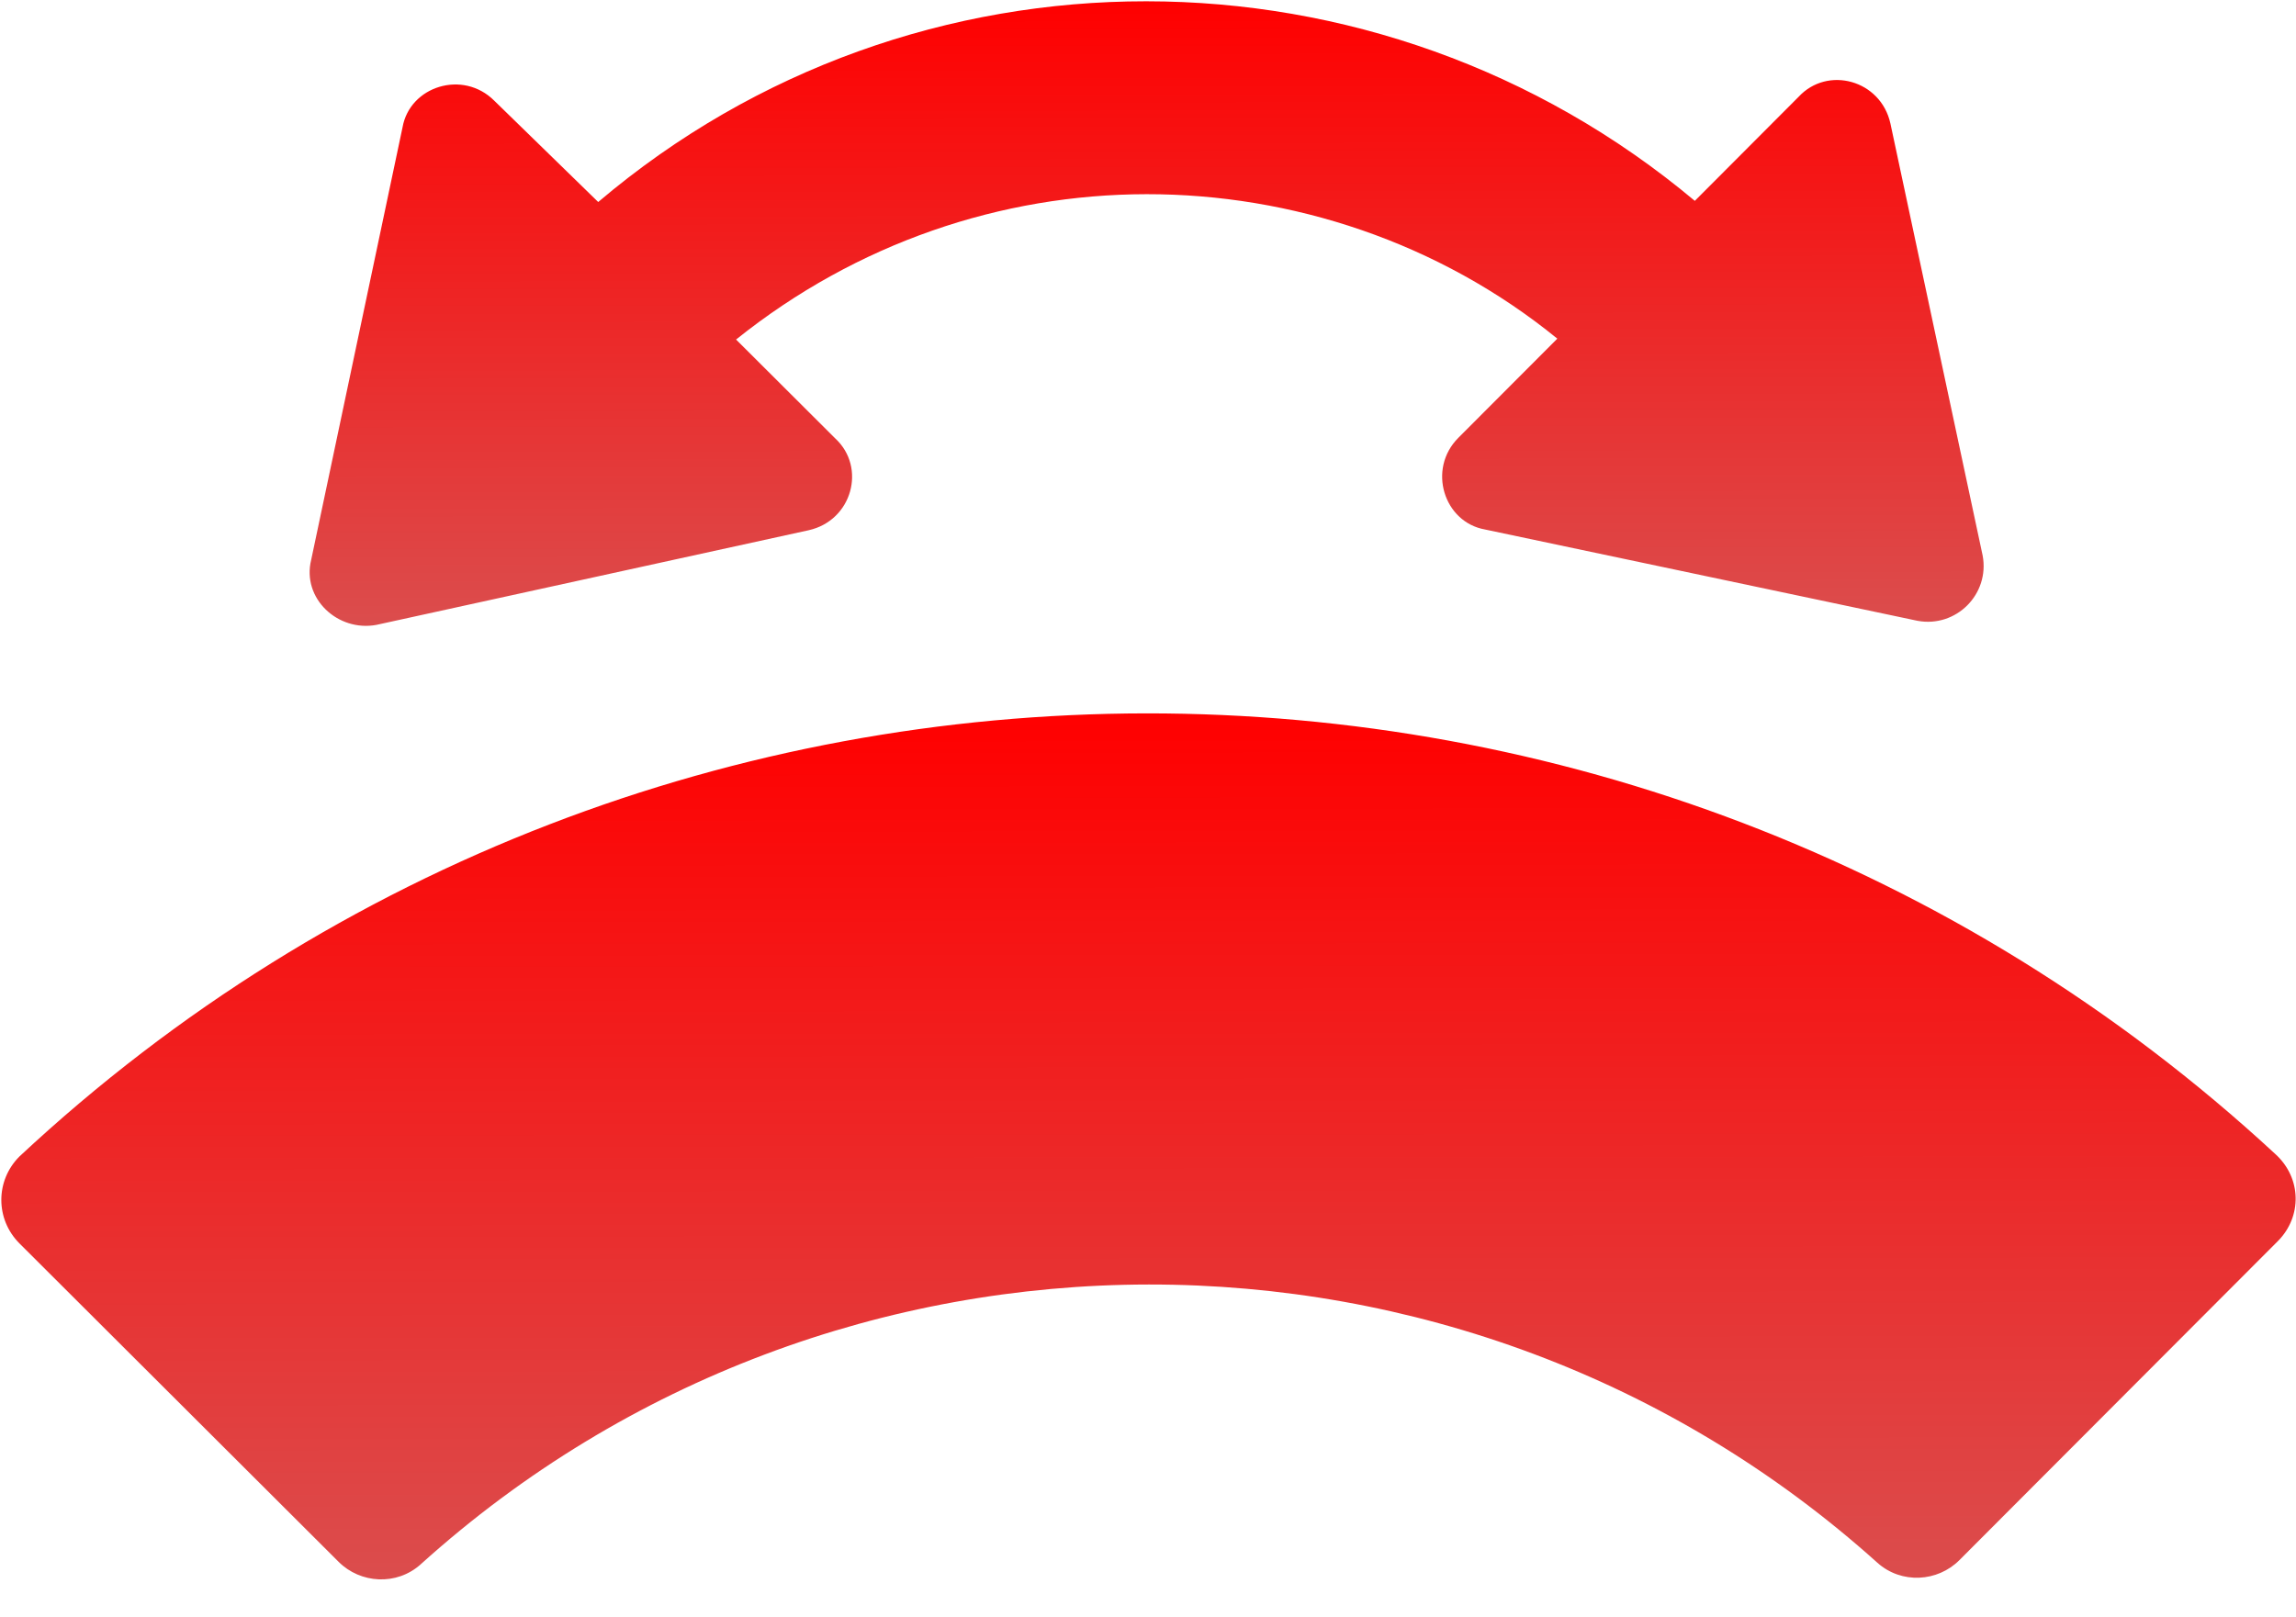
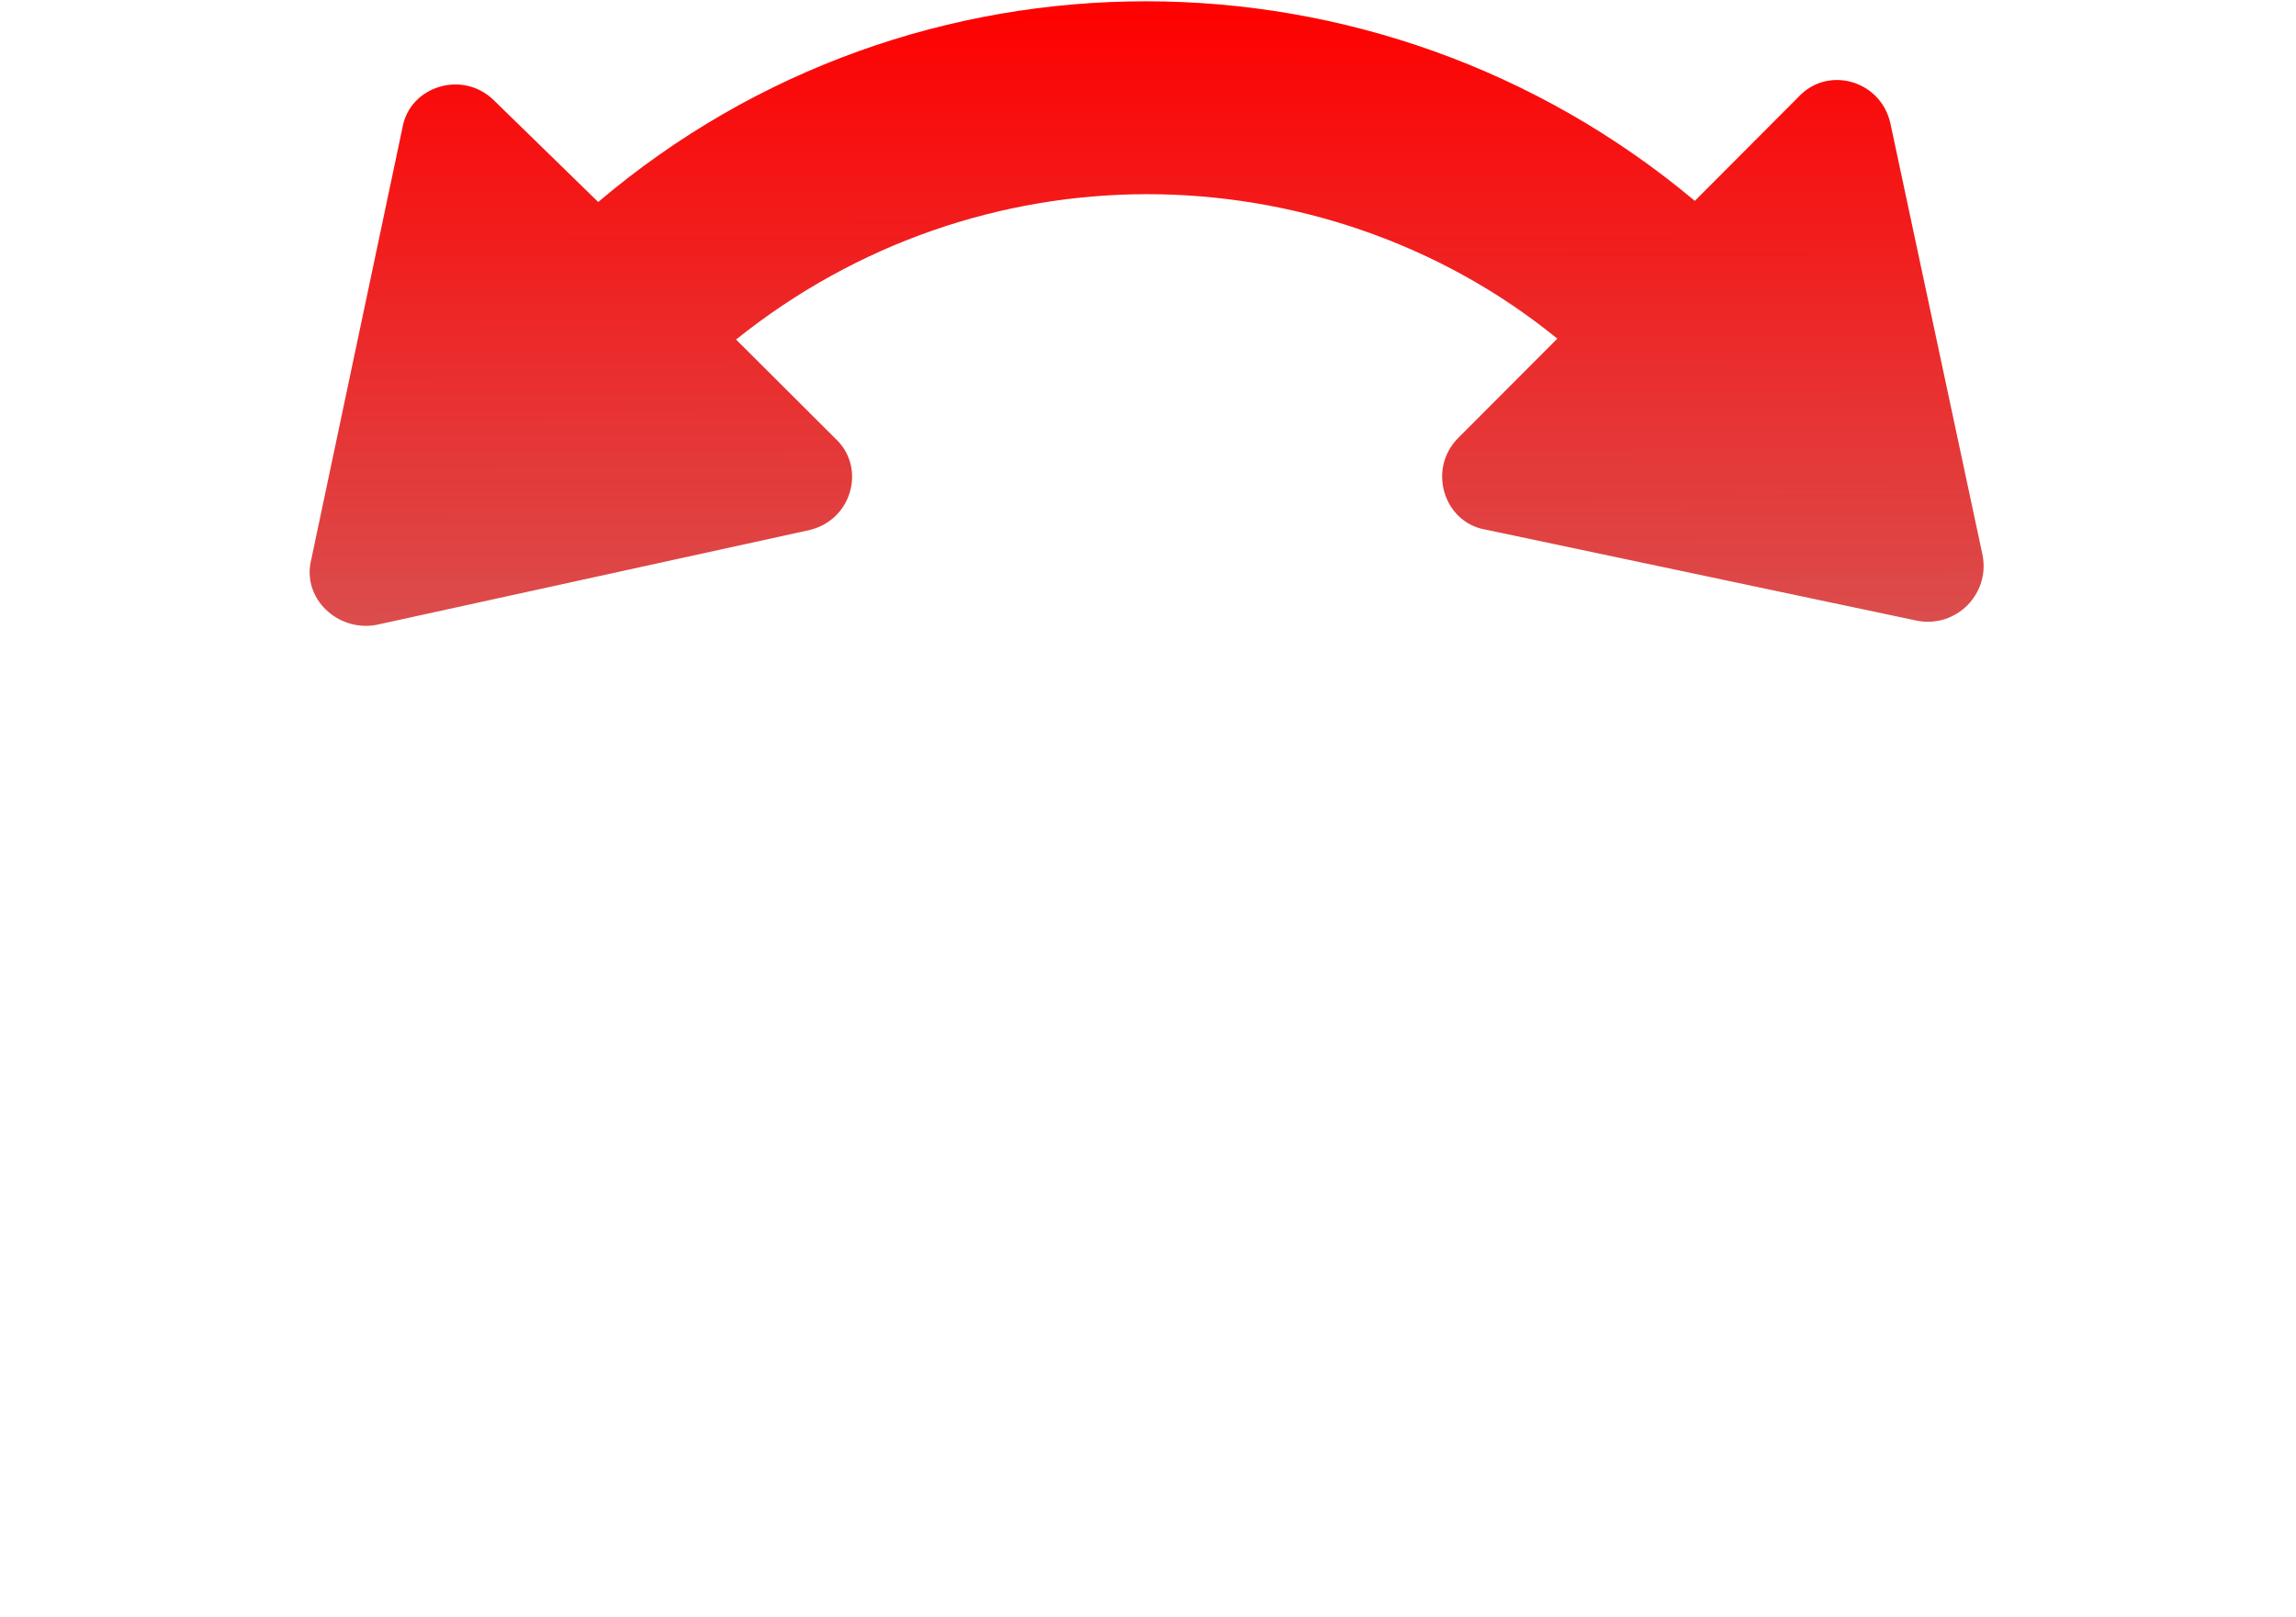
<svg xmlns="http://www.w3.org/2000/svg" width="44" height="31" viewBox="0 0 44 31" fill="none">
-   <path d="M43.605 22.121C31.419 10.84 12.487 10.86 0.372 22.167C-0.091 22.631 -0.09 23.371 0.374 23.834L6.49 29.937C6.907 30.353 7.602 30.399 8.064 29.982C15.972 22.845 28.053 22.832 35.976 29.952C36.439 30.368 37.133 30.321 37.549 29.904L43.653 23.788C44.115 23.324 44.114 22.584 43.605 22.121Z" fill="url(#paint0_linear_581_20859)" />
  <path d="M7.215 11.977L15.498 10.163C16.331 9.977 16.608 8.958 16.006 8.403L14.106 6.508C16.418 4.654 19.195 3.725 21.972 3.722C24.749 3.719 27.574 4.641 29.844 6.491L27.948 8.391C27.346 8.993 27.672 10.011 28.459 10.149L36.746 11.899C37.487 12.037 38.134 11.389 37.995 10.648L36.227 2.365C36.041 1.532 35.022 1.255 34.467 1.857L32.479 3.85C26.41 -1.236 17.523 -1.272 11.464 3.872L9.472 1.93C8.87 1.329 7.852 1.654 7.714 2.441L5.964 10.728C5.779 11.469 6.474 12.116 7.215 11.977L7.215 11.977Z" fill="url(#paint1_linear_581_20859)" />
  <defs>
    <linearGradient id="paint0_linear_581_20859" x1="22" y1="13.674" x2="22.017" y2="30.257" gradientUnits="userSpaceOnUse">
      <stop stop-color="#FF0000" />
      <stop offset="1" stop-color="#DB4D4D" />
    </linearGradient>
    <linearGradient id="paint1_linear_581_20859" x1="21.962" y1="0.025" x2="21.975" y2="11.98" gradientUnits="userSpaceOnUse">
      <stop stop-color="#FF0000" />
      <stop offset="1" stop-color="#DB4D4D" />
    </linearGradient>
  </defs>
</svg>